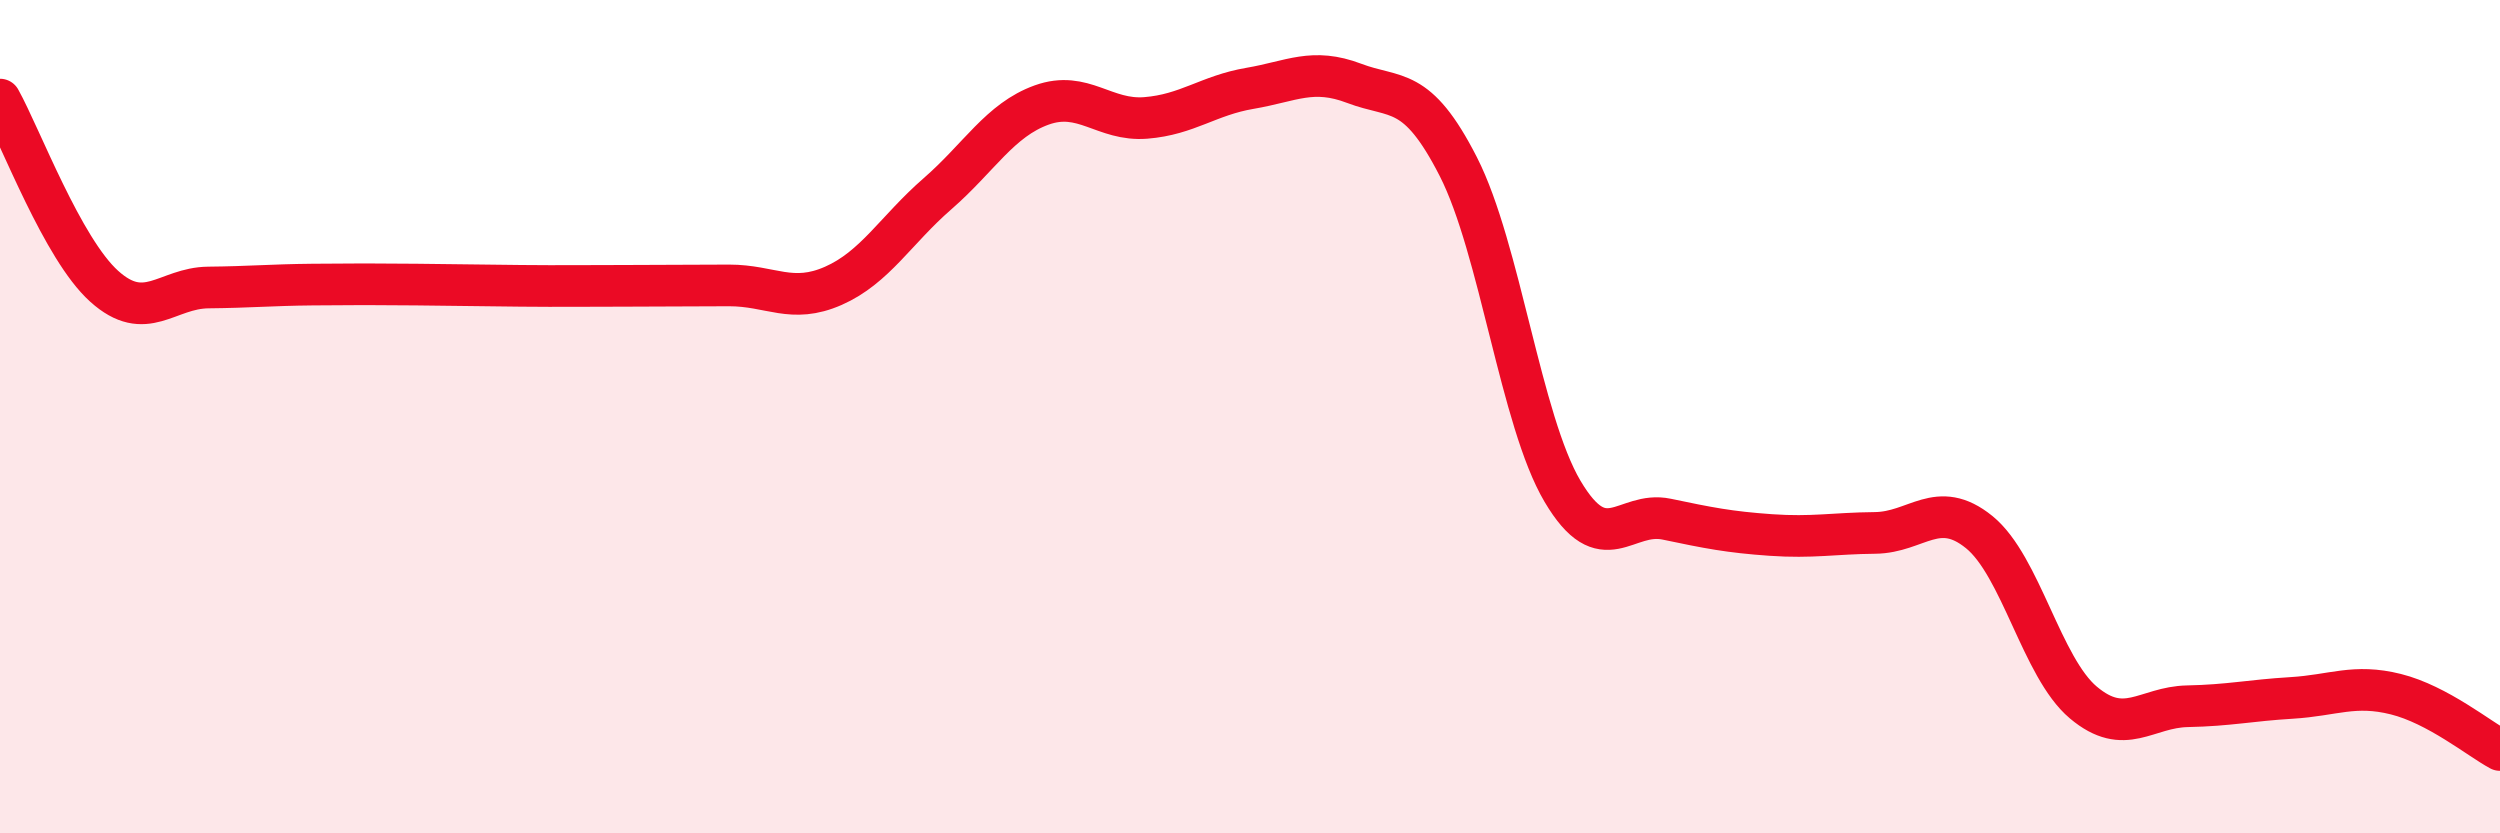
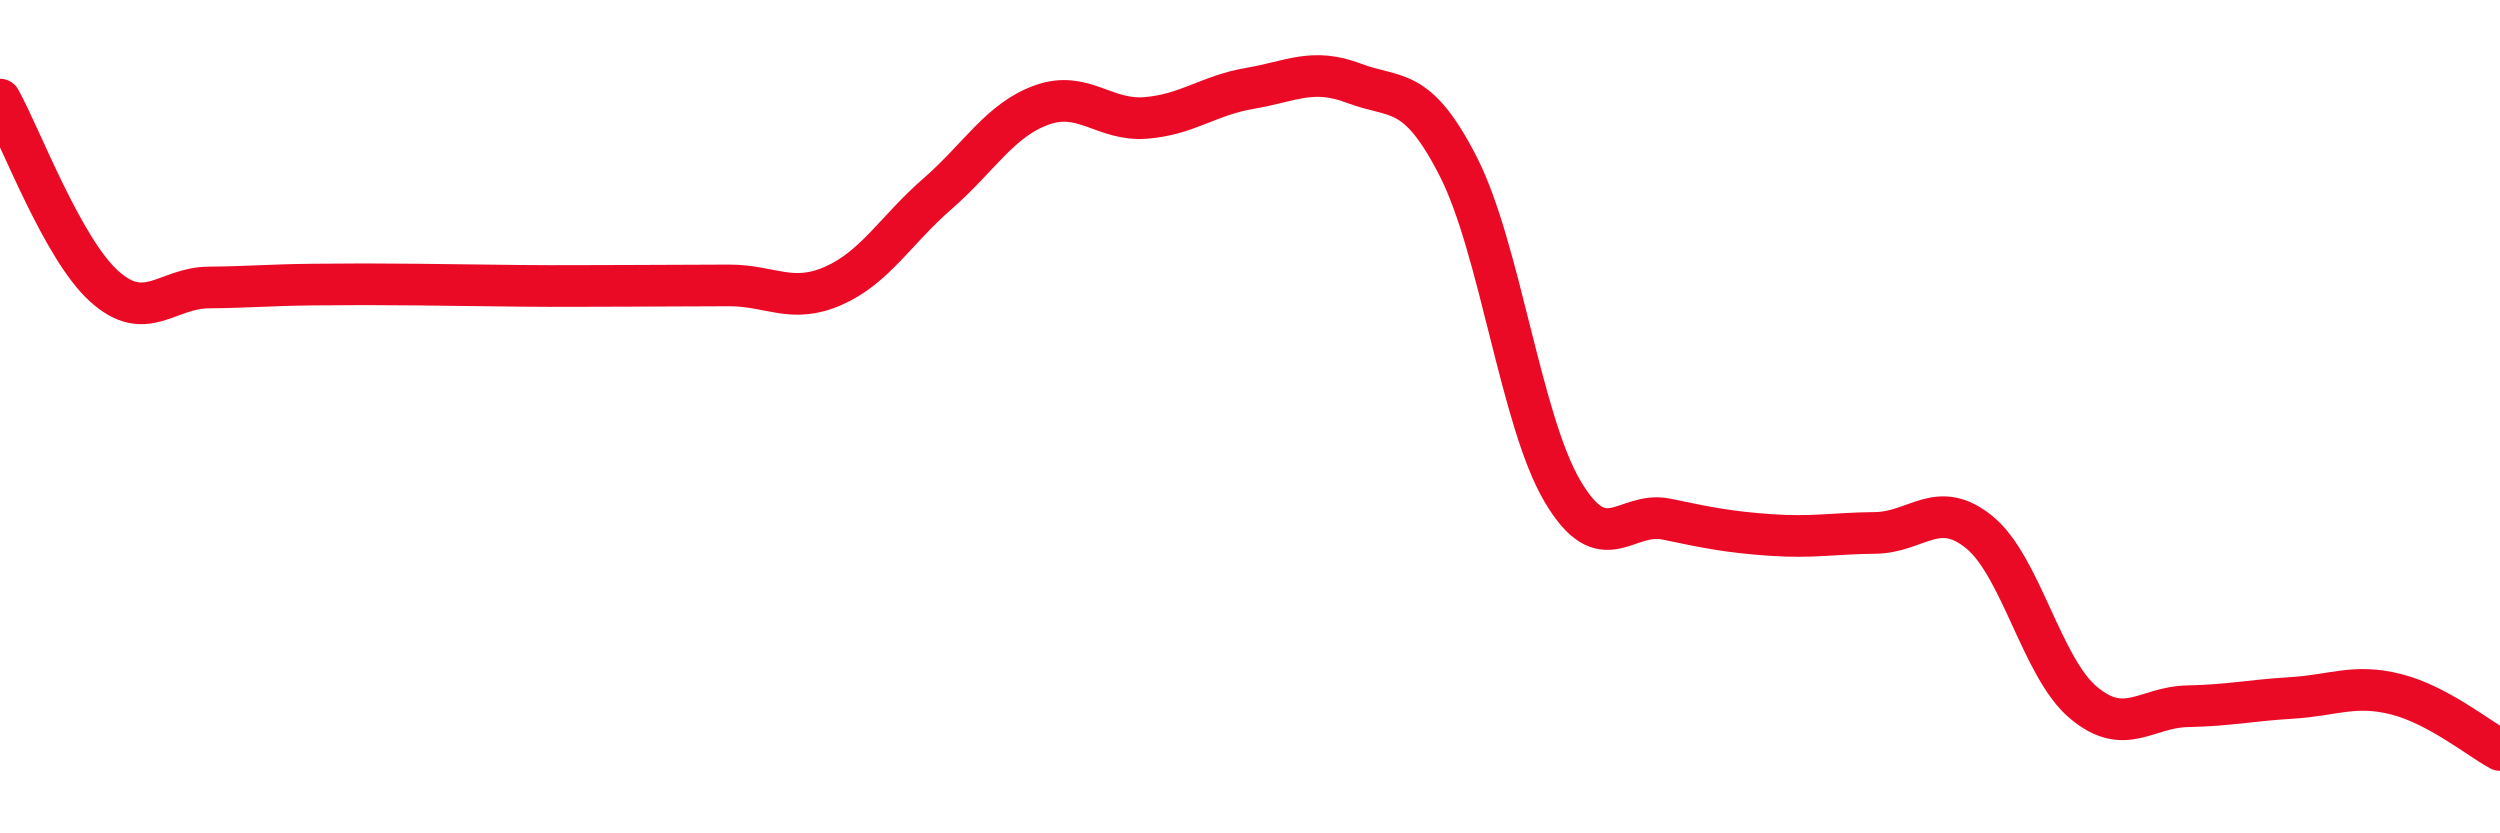
<svg xmlns="http://www.w3.org/2000/svg" width="60" height="20" viewBox="0 0 60 20">
-   <path d="M 0,2.39 C 0.5,3.29 1.5,5.97 2.5,6.87 C 3.5,7.77 4,6.91 5,6.9 C 6,6.89 6.5,6.84 7.5,6.83 C 8.5,6.82 9,6.82 10,6.83 C 11,6.84 11.5,6.85 12.5,6.86 C 13.5,6.87 14,6.86 15,6.86 C 16,6.86 16.5,6.85 17.5,6.85 C 18.5,6.85 19,7.3 20,6.86 C 21,6.42 21.5,5.52 22.5,4.65 C 23.5,3.78 24,2.88 25,2.52 C 26,2.16 26.5,2.91 27.5,2.83 C 28.5,2.75 29,2.29 30,2.12 C 31,1.95 31.5,1.62 32.5,2 C 33.5,2.38 34,2.04 35,4 C 36,5.96 36.5,10.1 37.5,11.79 C 38.5,13.48 39,12.25 40,12.46 C 41,12.67 41.5,12.77 42.5,12.84 C 43.5,12.91 44,12.8 45,12.79 C 46,12.78 46.5,11.96 47.5,12.77 C 48.5,13.58 49,16.02 50,16.86 C 51,17.7 51.5,16.97 52.5,16.95 C 53.5,16.93 54,16.81 55,16.75 C 56,16.69 56.5,16.41 57.5,16.66 C 58.5,16.91 59.5,17.73 60,18L60 20L0 20Z" fill="#EB0A25" opacity="0.1" stroke-linecap="round" stroke-linejoin="round" />
  <path d="M 0,2.39 C 0.5,3.29 1.5,5.97 2.5,6.87 C 3.5,7.77 4,6.91 5,6.9 C 6,6.89 6.5,6.84 7.5,6.83 C 8.5,6.82 9,6.82 10,6.83 C 11,6.84 11.5,6.85 12.5,6.86 C 13.5,6.87 14,6.86 15,6.86 C 16,6.86 16.5,6.85 17.5,6.85 C 18.5,6.85 19,7.3 20,6.86 C 21,6.42 21.5,5.52 22.5,4.65 C 23.5,3.78 24,2.88 25,2.52 C 26,2.16 26.5,2.91 27.5,2.83 C 28.5,2.75 29,2.29 30,2.12 C 31,1.95 31.5,1.62 32.5,2 C 33.5,2.38 34,2.04 35,4 C 36,5.96 36.5,10.1 37.5,11.79 C 38.5,13.48 39,12.25 40,12.46 C 41,12.67 41.5,12.77 42.5,12.84 C 43.5,12.91 44,12.8 45,12.79 C 46,12.78 46.5,11.96 47.5,12.77 C 48.5,13.58 49,16.02 50,16.86 C 51,17.7 51.5,16.97 52.5,16.95 C 53.5,16.93 54,16.81 55,16.75 C 56,16.69 56.5,16.41 57.5,16.66 C 58.5,16.91 59.5,17.73 60,18" stroke="#EB0A25" stroke-width="1" fill="none" stroke-linecap="round" stroke-linejoin="round" />
</svg>